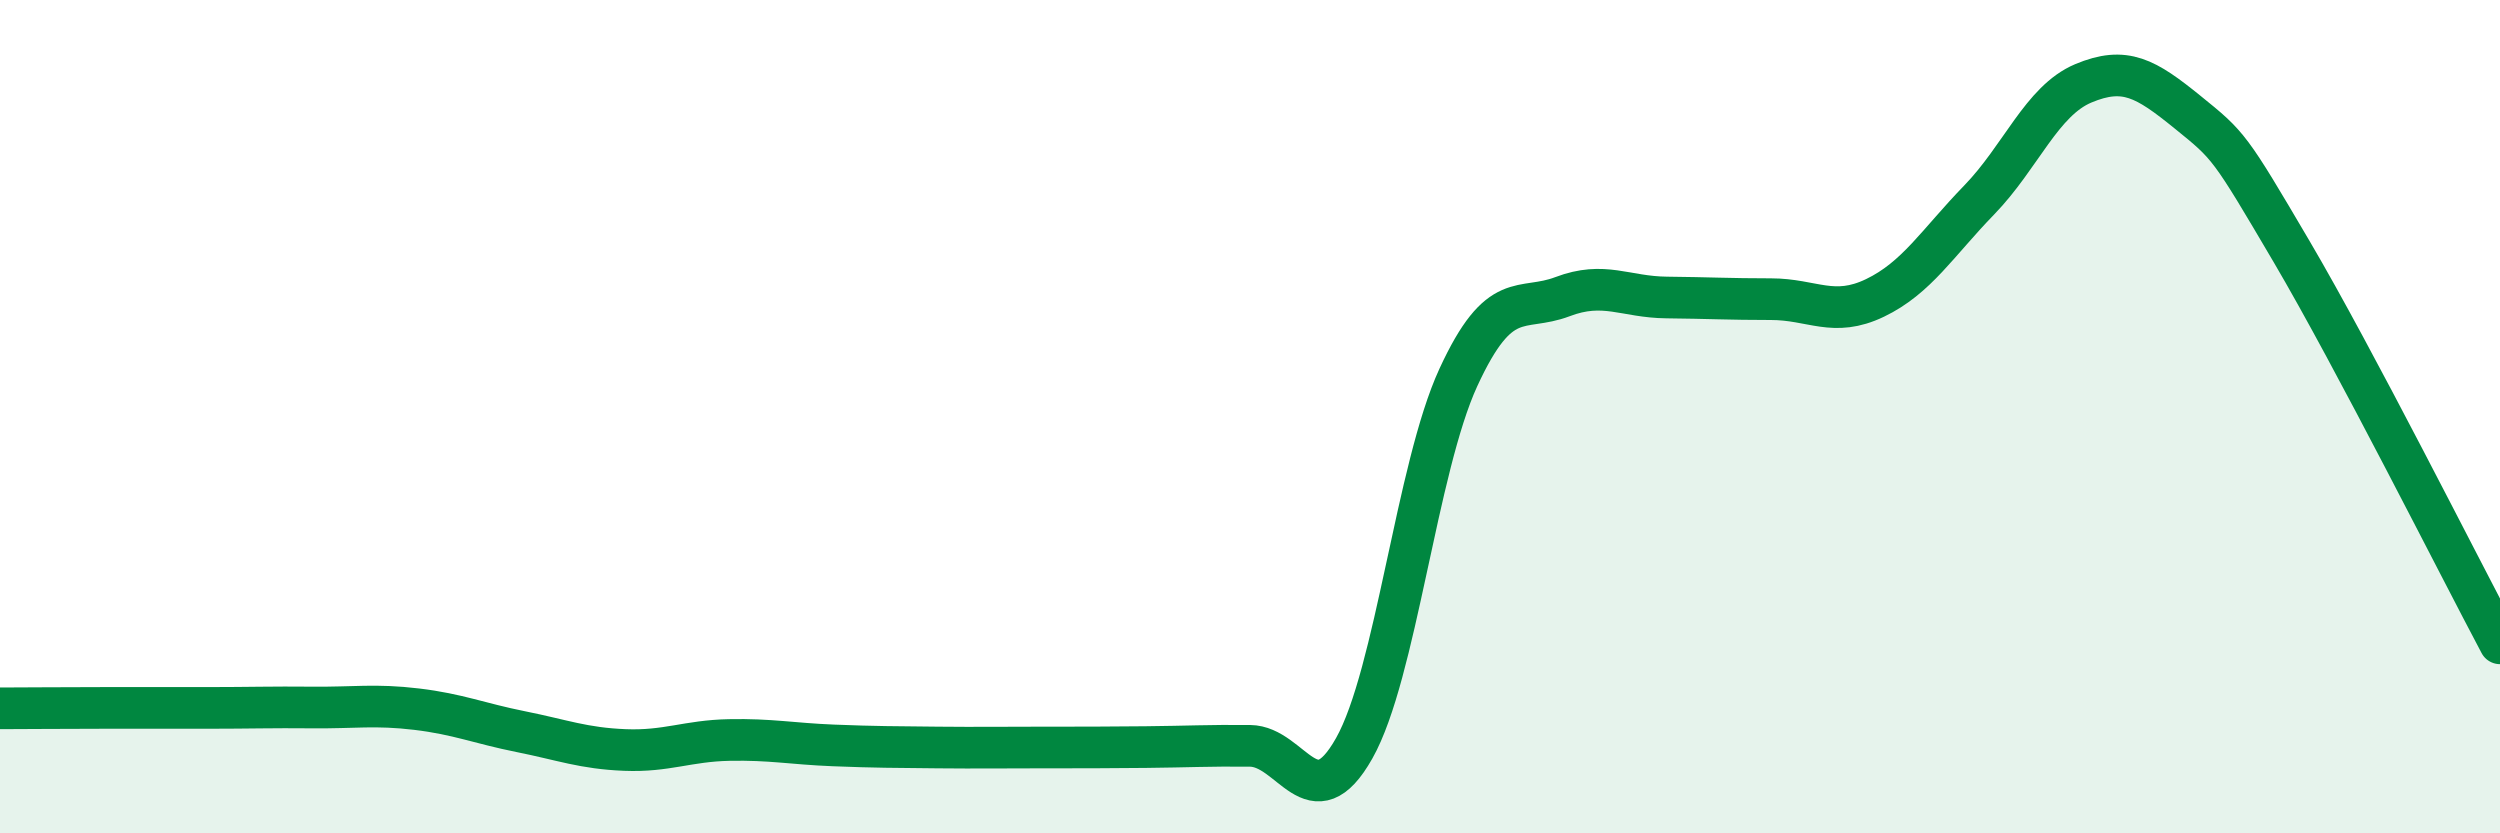
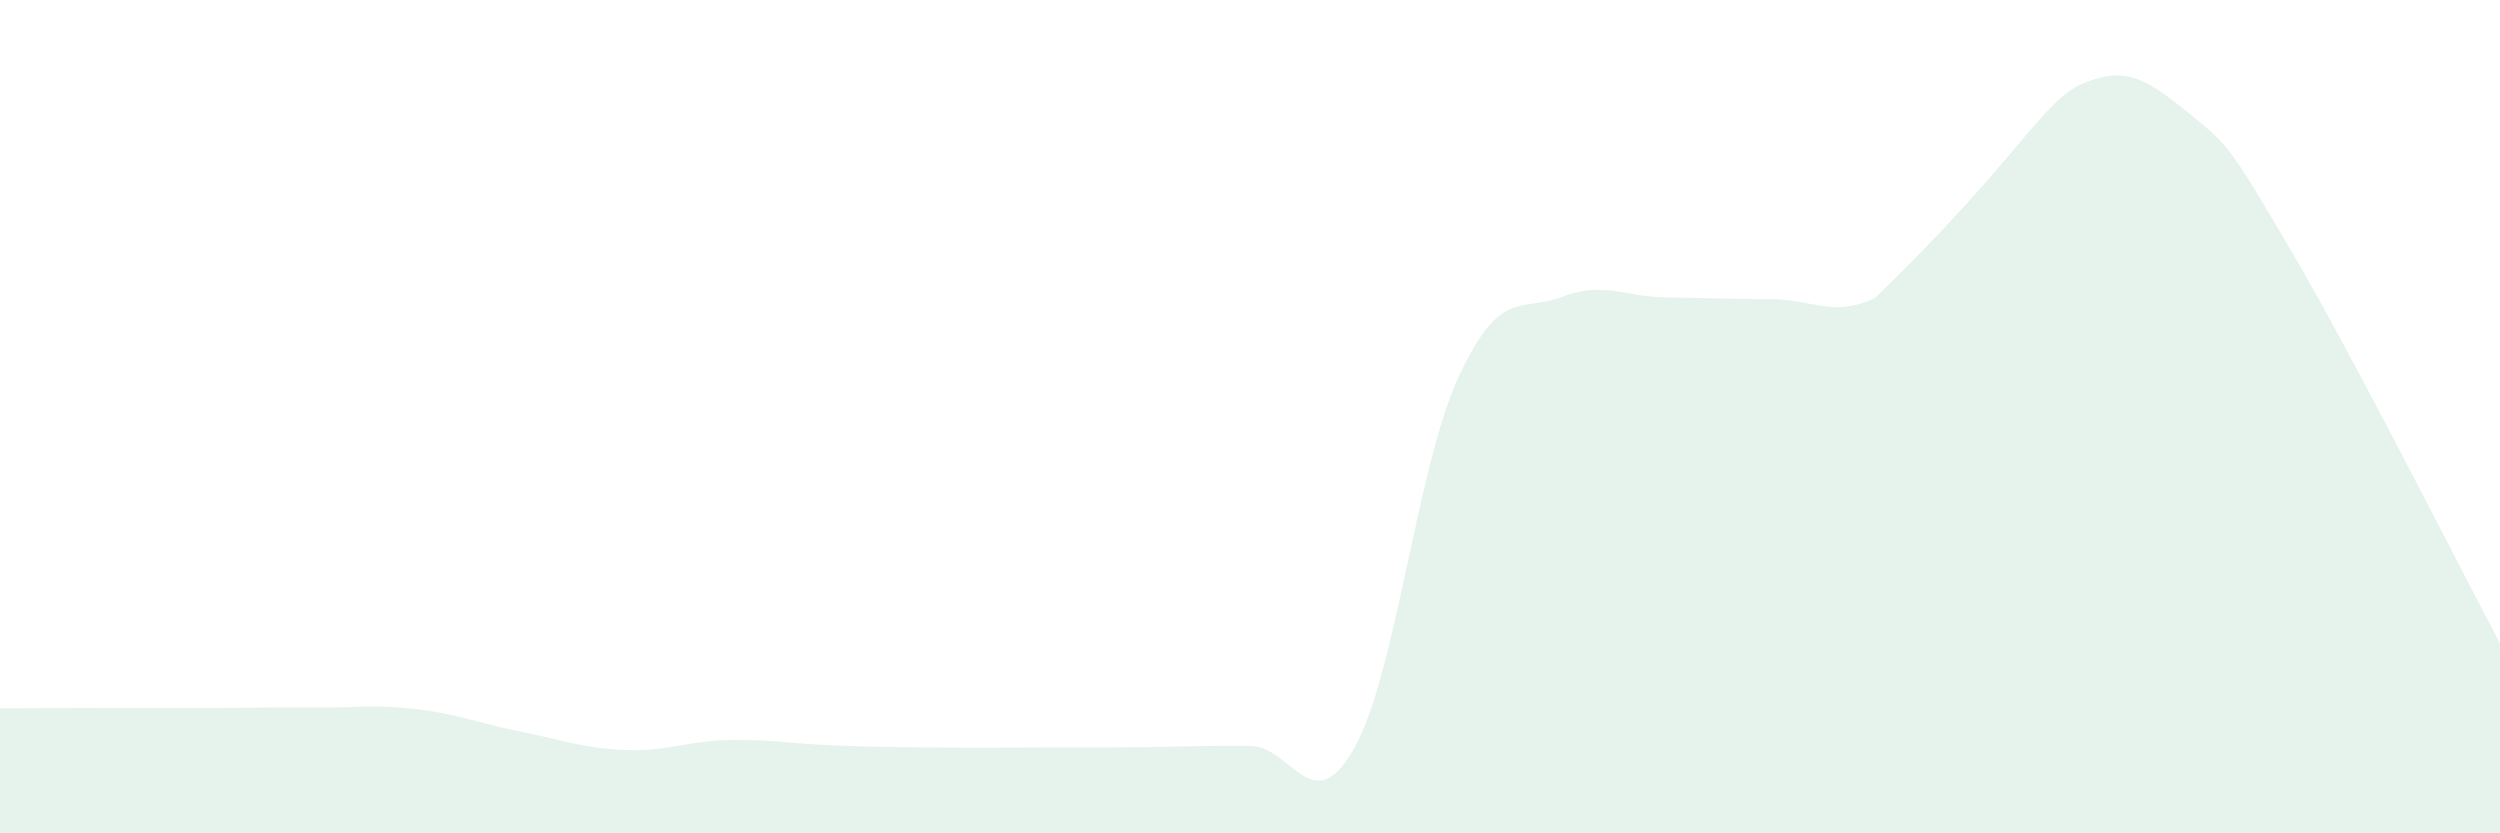
<svg xmlns="http://www.w3.org/2000/svg" width="60" height="20" viewBox="0 0 60 20">
-   <path d="M 0,17 C 0.5,17 1.5,16.99 2.5,16.99 C 3.5,16.99 4,16.99 5,16.99 C 6,16.99 6.5,16.97 7.5,16.98 C 8.5,16.99 9,16.9 10,17.02 C 11,17.14 11.5,17.36 12.5,17.56 C 13.5,17.76 14,17.96 15,18 C 16,18.04 16.5,17.78 17.5,17.76 C 18.5,17.74 19,17.85 20,17.89 C 21,17.93 21.5,17.93 22.5,17.94 C 23.5,17.95 24,17.94 25,17.94 C 26,17.94 26.5,17.94 27.5,17.93 C 28.5,17.92 29,17.89 30,17.9 C 31,17.91 31.5,19.73 32.5,17.96 C 33.5,16.19 34,11.23 35,9.06 C 36,6.89 36.5,7.5 37.5,7.12 C 38.5,6.74 39,7.13 40,7.14 C 41,7.15 41.5,7.18 42.5,7.18 C 43.5,7.18 44,7.63 45,7.15 C 46,6.67 46.5,5.83 47.5,4.8 C 48.5,3.77 49,2.42 50,2 C 51,1.58 51.5,1.88 52.5,2.69 C 53.5,3.5 53.5,3.49 55,6.04 C 56.5,8.59 59,13.56 60,15.44L60 20L0 20Z" fill="#008740" opacity="0.1" stroke-linecap="round" stroke-linejoin="round" />
-   <path d="M 0,17 C 0.5,17 1.5,16.99 2.5,16.99 C 3.5,16.99 4,16.99 5,16.99 C 6,16.99 6.5,16.97 7.5,16.98 C 8.5,16.99 9,16.9 10,17.02 C 11,17.14 11.5,17.36 12.5,17.56 C 13.5,17.76 14,17.96 15,18 C 16,18.04 16.5,17.78 17.5,17.76 C 18.5,17.74 19,17.85 20,17.89 C 21,17.93 21.5,17.93 22.5,17.94 C 23.5,17.95 24,17.94 25,17.94 C 26,17.94 26.5,17.94 27.5,17.93 C 28.5,17.92 29,17.89 30,17.9 C 31,17.91 31.5,19.73 32.5,17.96 C 33.5,16.19 34,11.23 35,9.06 C 36,6.89 36.5,7.5 37.5,7.12 C 38.5,6.74 39,7.13 40,7.14 C 41,7.15 41.5,7.18 42.5,7.18 C 43.5,7.18 44,7.63 45,7.15 C 46,6.67 46.5,5.83 47.5,4.8 C 48.5,3.77 49,2.42 50,2 C 51,1.58 51.5,1.88 52.5,2.69 C 53.5,3.5 53.5,3.49 55,6.04 C 56.5,8.59 59,13.56 60,15.44" stroke="#008740" stroke-width="1" fill="none" stroke-linecap="round" stroke-linejoin="round" />
+   <path d="M 0,17 C 0.5,17 1.5,16.99 2.5,16.99 C 3.5,16.99 4,16.99 5,16.99 C 6,16.99 6.5,16.97 7.5,16.98 C 8.5,16.99 9,16.9 10,17.02 C 11,17.14 11.5,17.36 12.5,17.56 C 13.5,17.76 14,17.96 15,18 C 16,18.04 16.5,17.78 17.5,17.76 C 18.5,17.74 19,17.85 20,17.89 C 21,17.93 21.5,17.93 22.5,17.94 C 23.5,17.95 24,17.94 25,17.94 C 26,17.94 26.5,17.94 27.5,17.93 C 28.5,17.92 29,17.89 30,17.9 C 31,17.91 31.5,19.73 32.5,17.96 C 33.5,16.19 34,11.23 35,9.06 C 36,6.89 36.5,7.5 37.5,7.12 C 38.5,6.74 39,7.13 40,7.14 C 41,7.15 41.5,7.18 42.5,7.18 C 43.5,7.18 44,7.63 45,7.15 C 48.5,3.77 49,2.42 50,2 C 51,1.58 51.5,1.88 52.5,2.69 C 53.5,3.5 53.5,3.49 55,6.04 C 56.5,8.59 59,13.56 60,15.44L60 20L0 20Z" fill="#008740" opacity="0.1" stroke-linecap="round" stroke-linejoin="round" />
</svg>